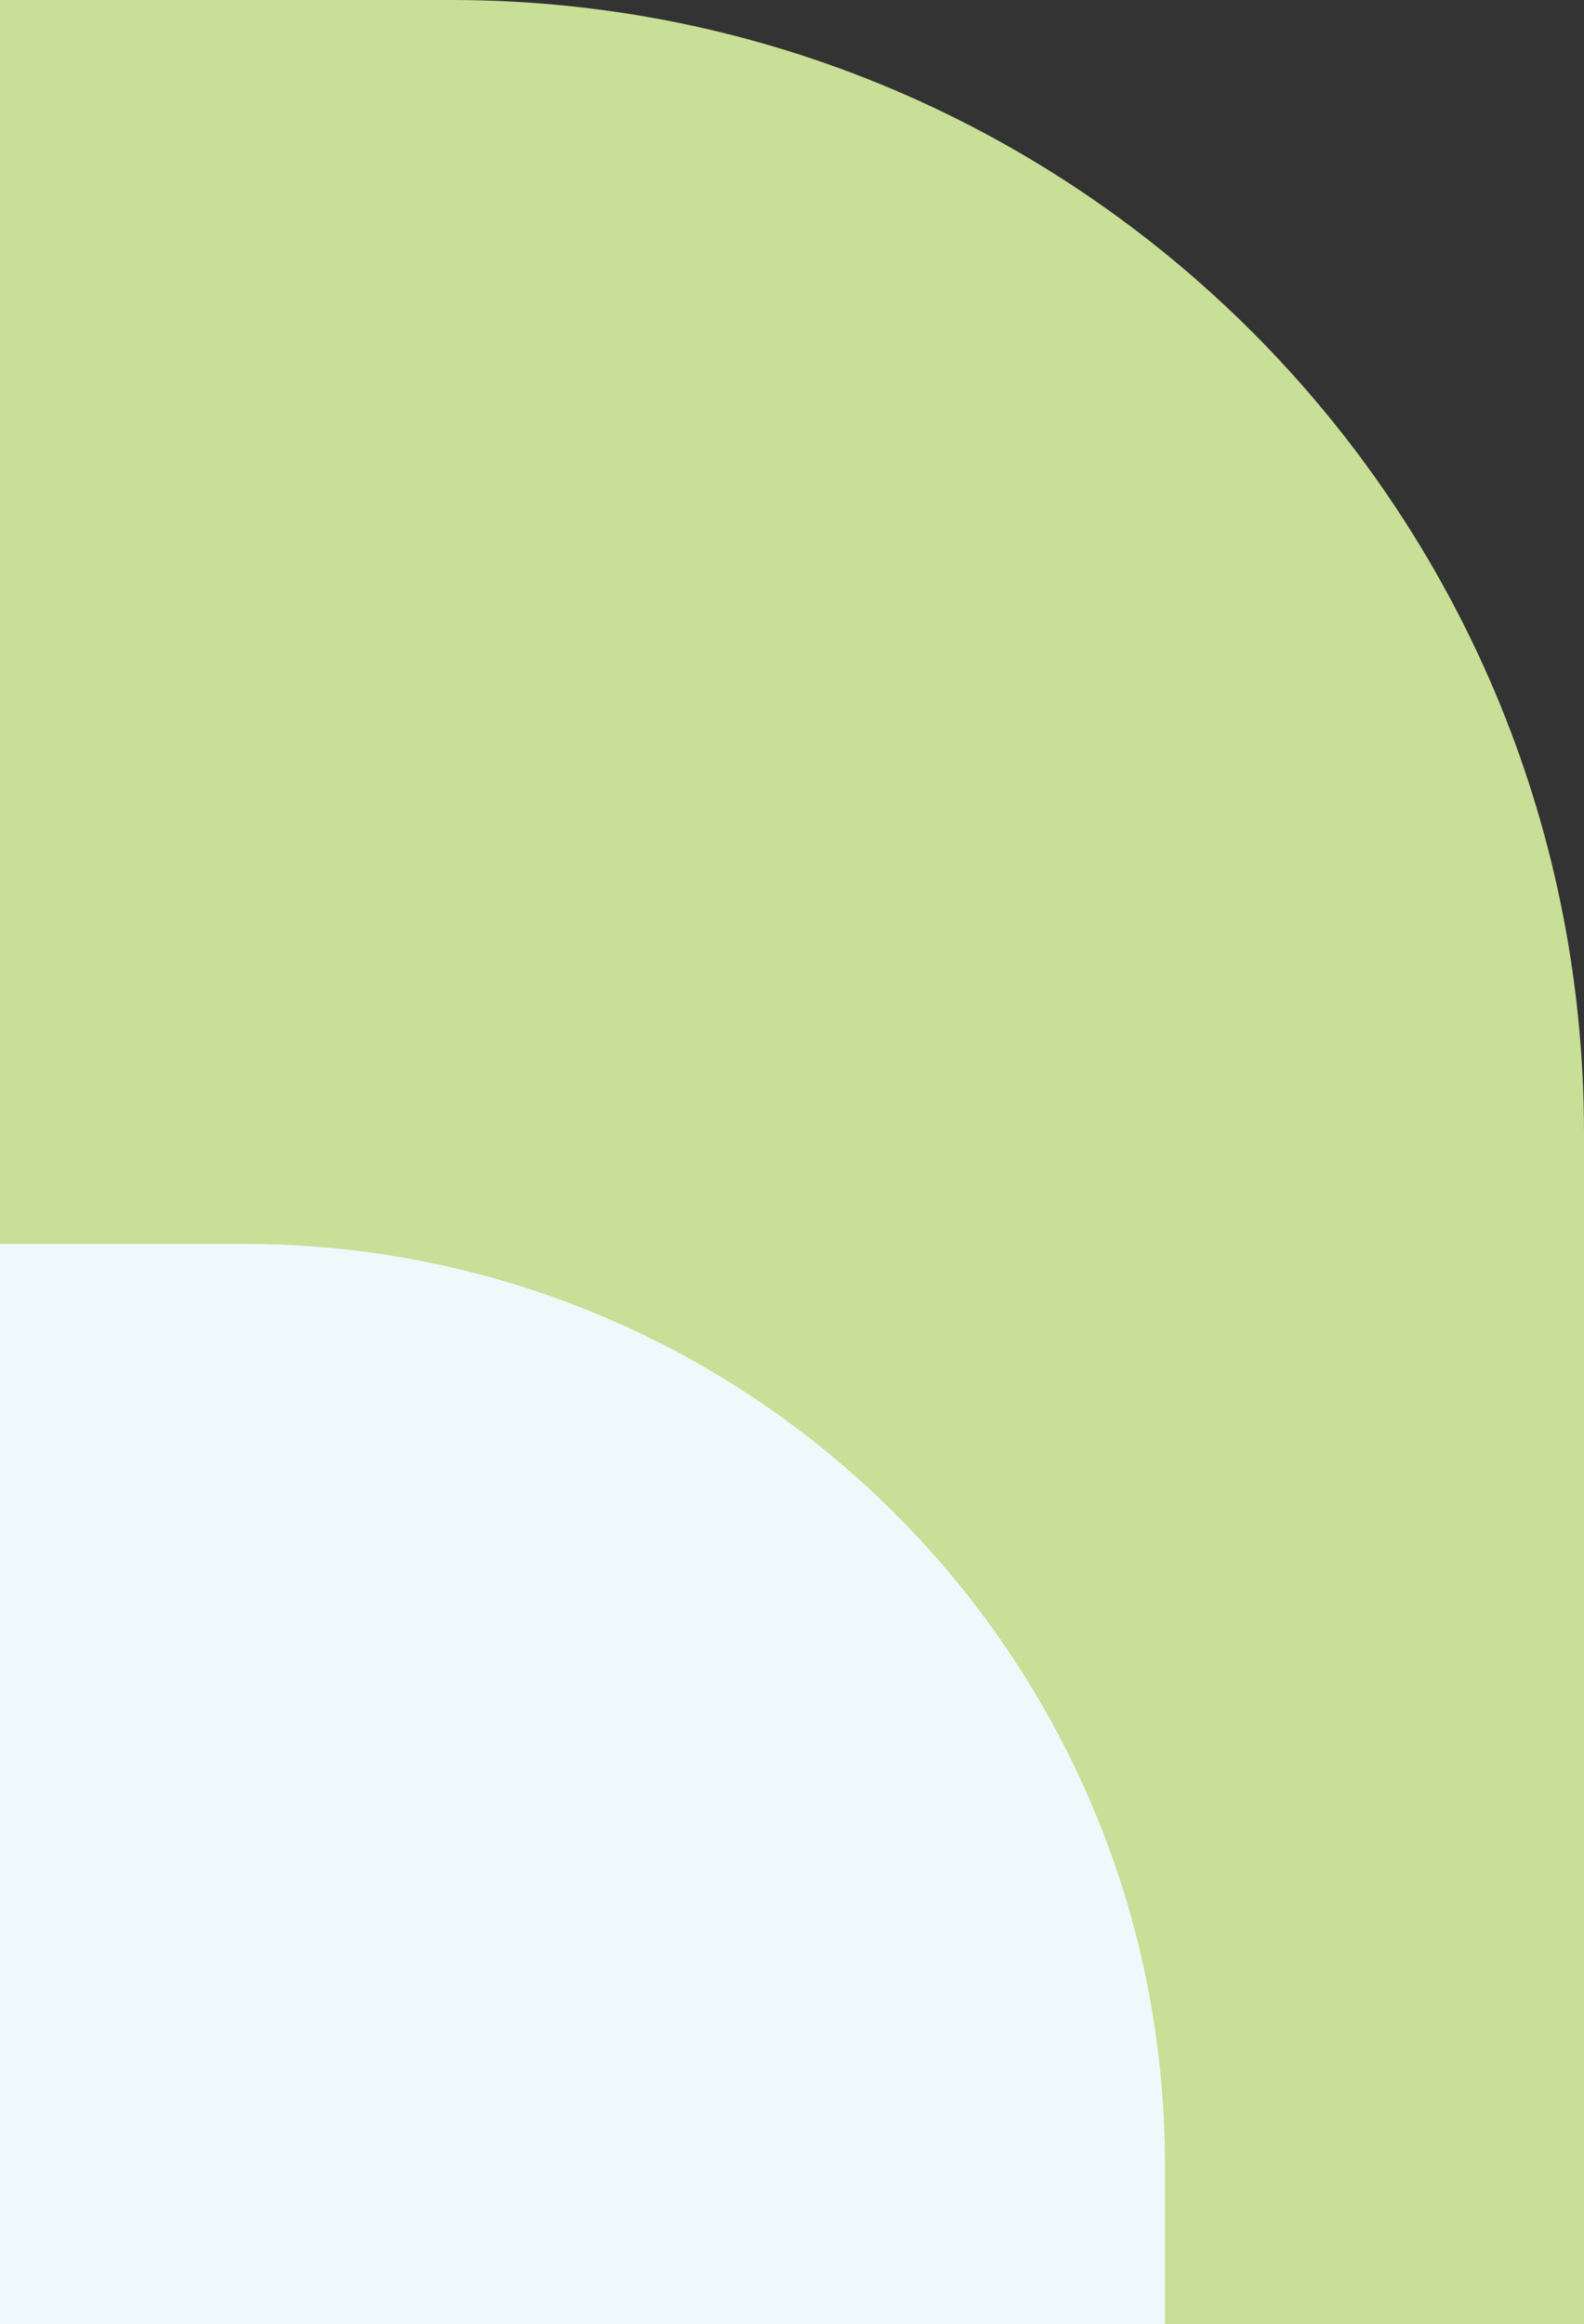
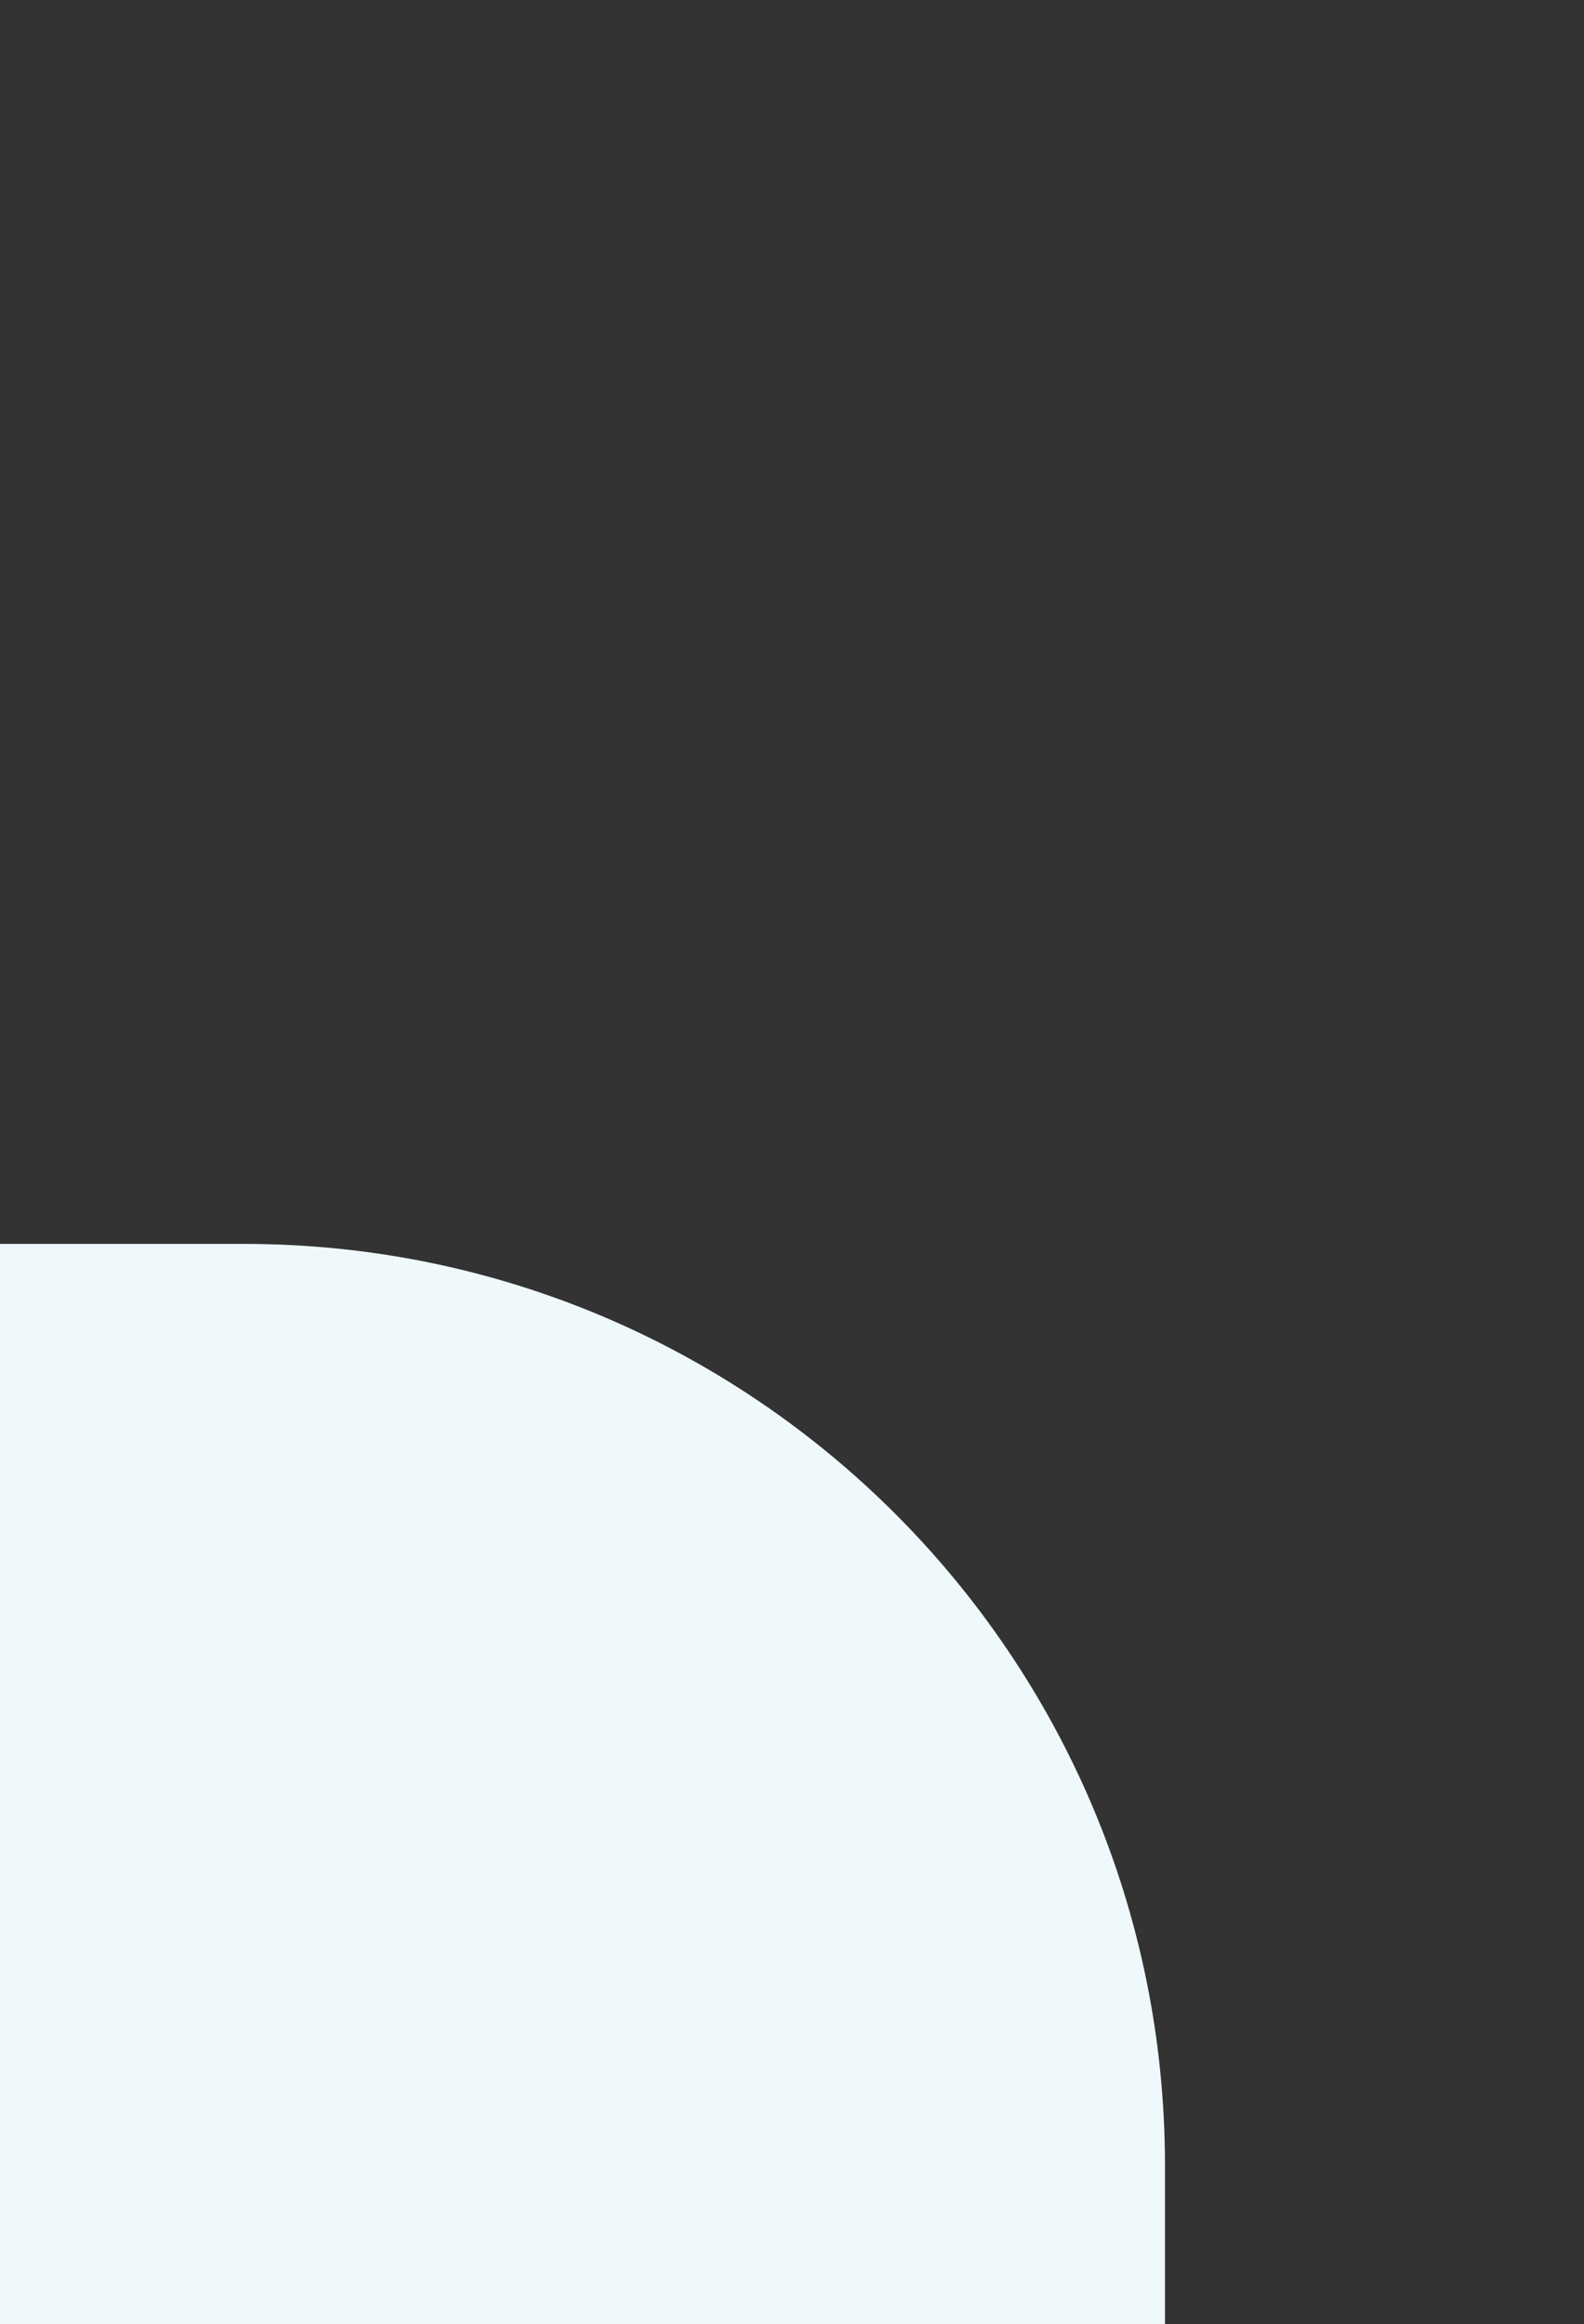
<svg xmlns="http://www.w3.org/2000/svg" width="688" height="1009" viewBox="0 0 688 1009" fill="none">
  <rect x="0" y="0" width="688" height="1009" fill="#333333" stroke="none" />
-   <path d="M0 0H196C467.724 0 688 220.276 688 492V1009H0V0Z" fill="#C7DF96" />
  <path d="M0 540H106C326.914 540 506 719.086 506 940V1009H0V540Z" fill="#EFF9FB" />
</svg>